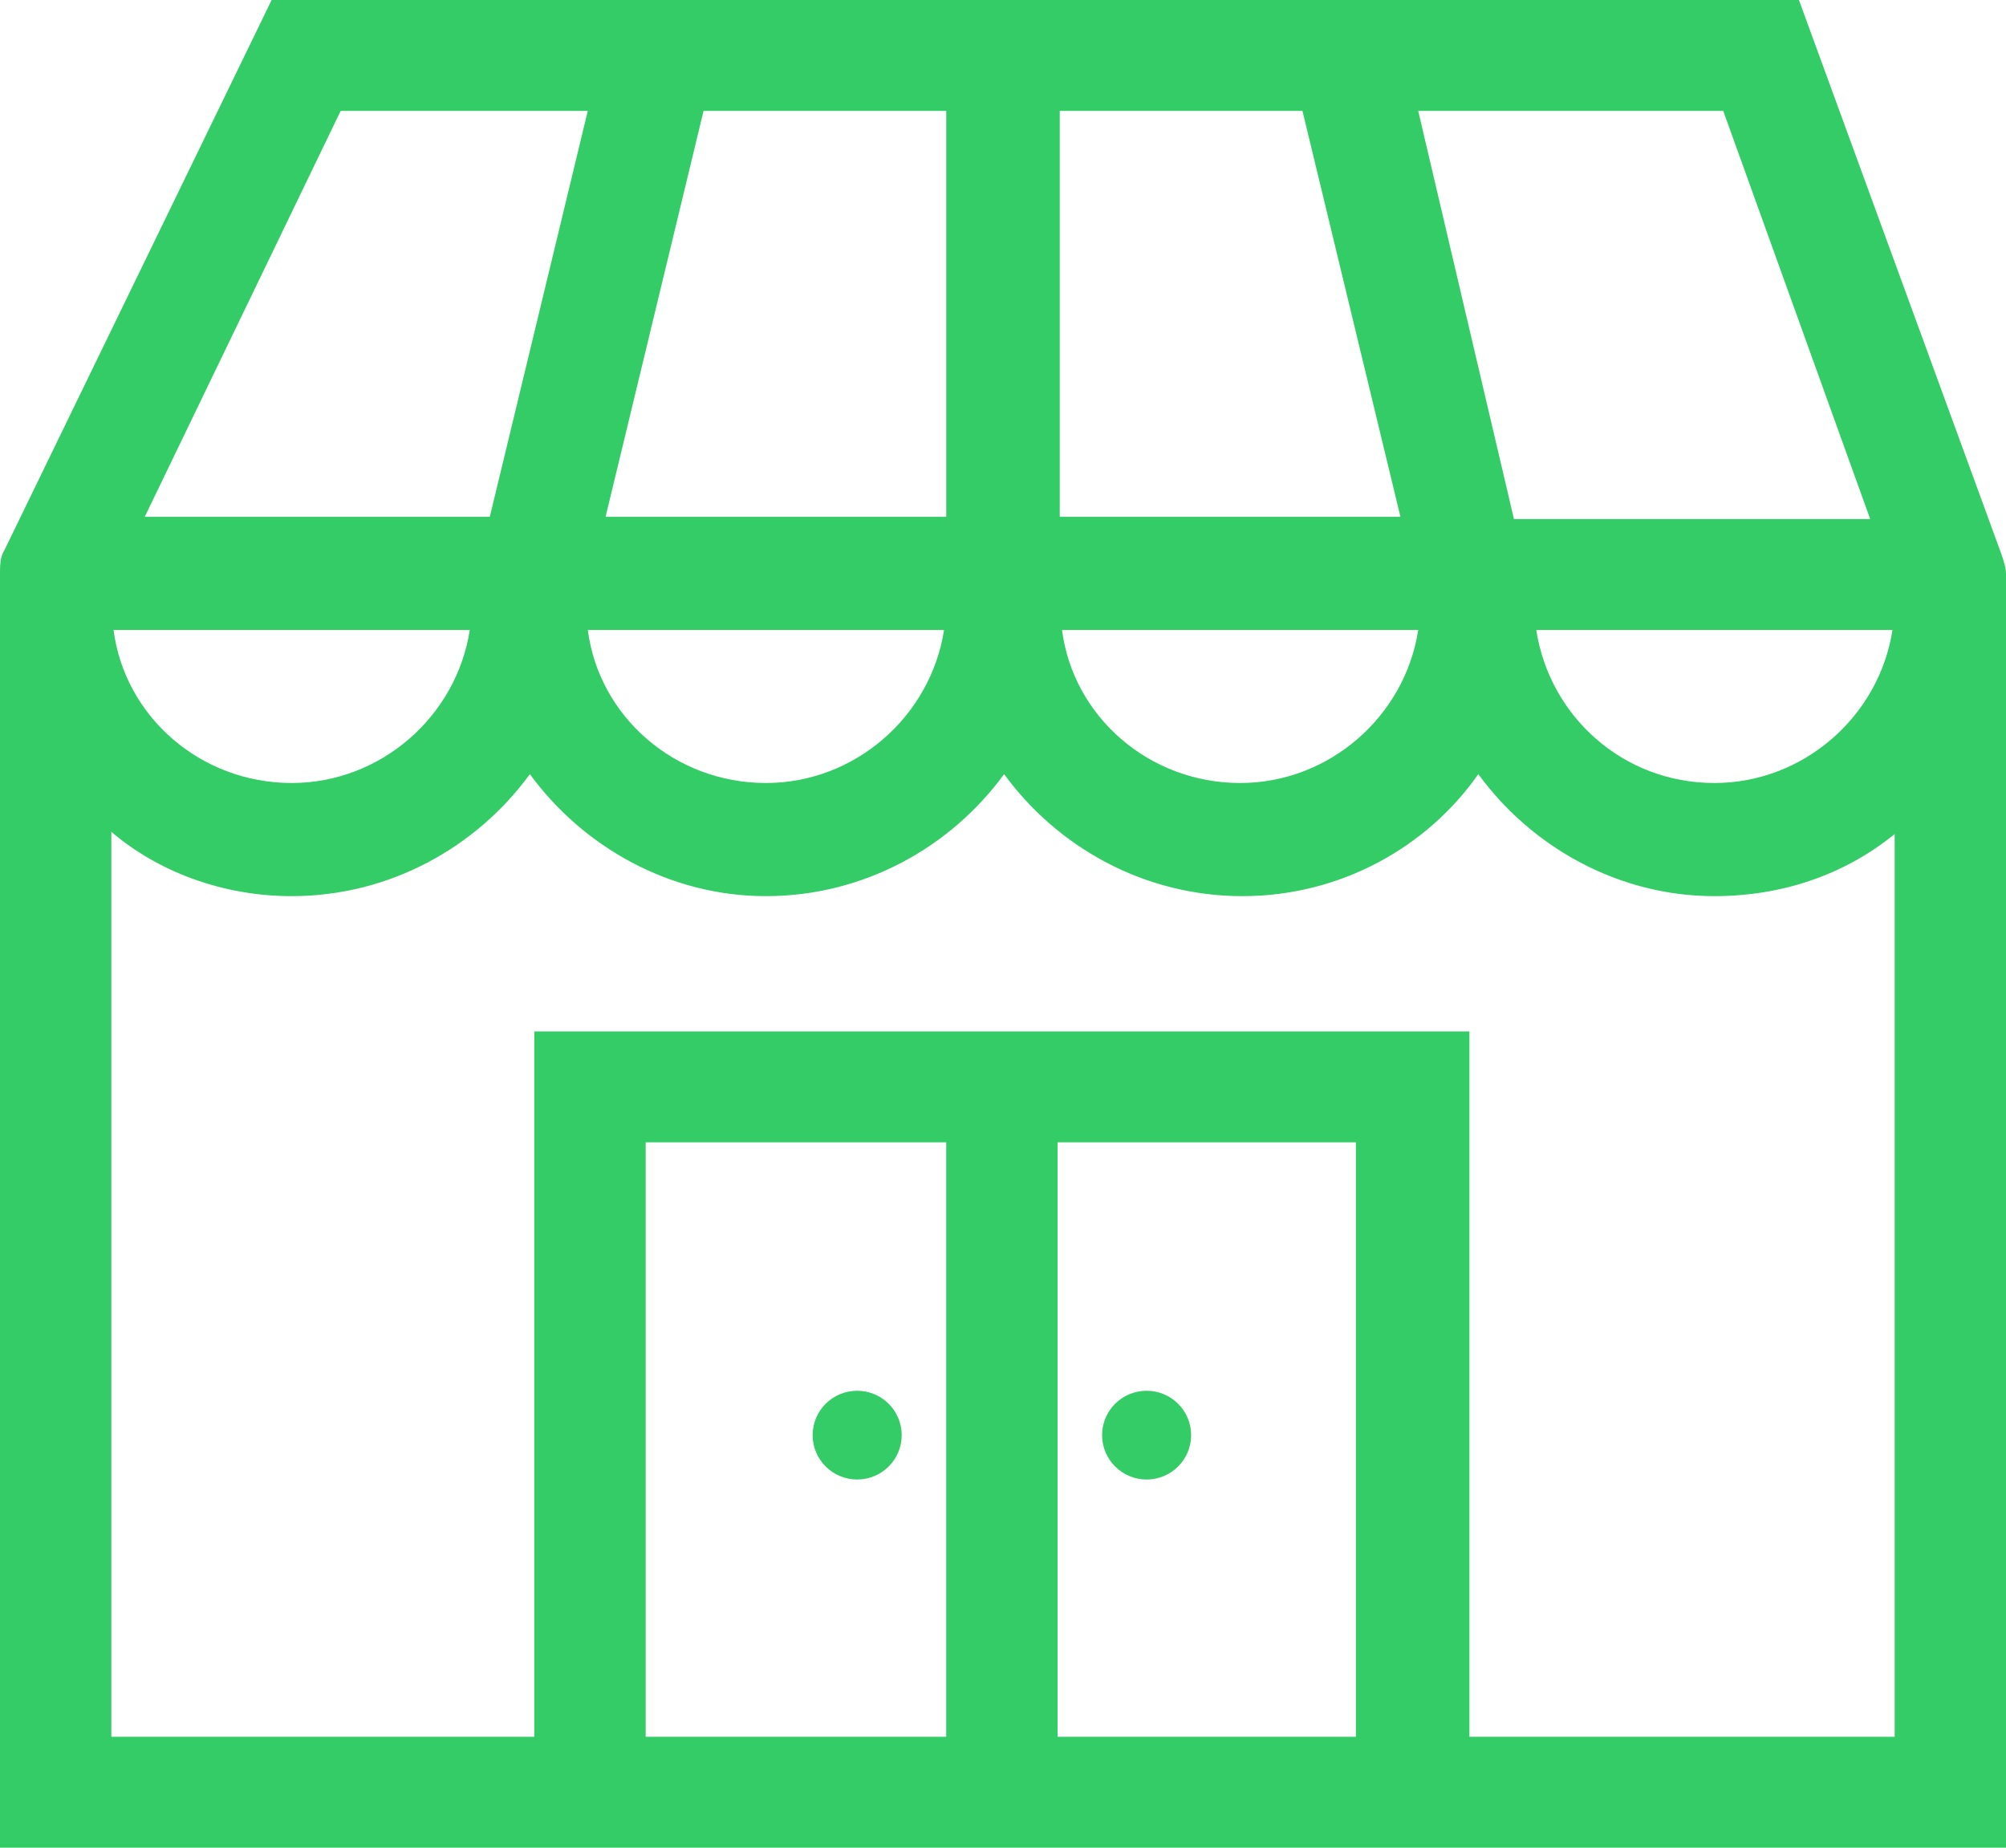
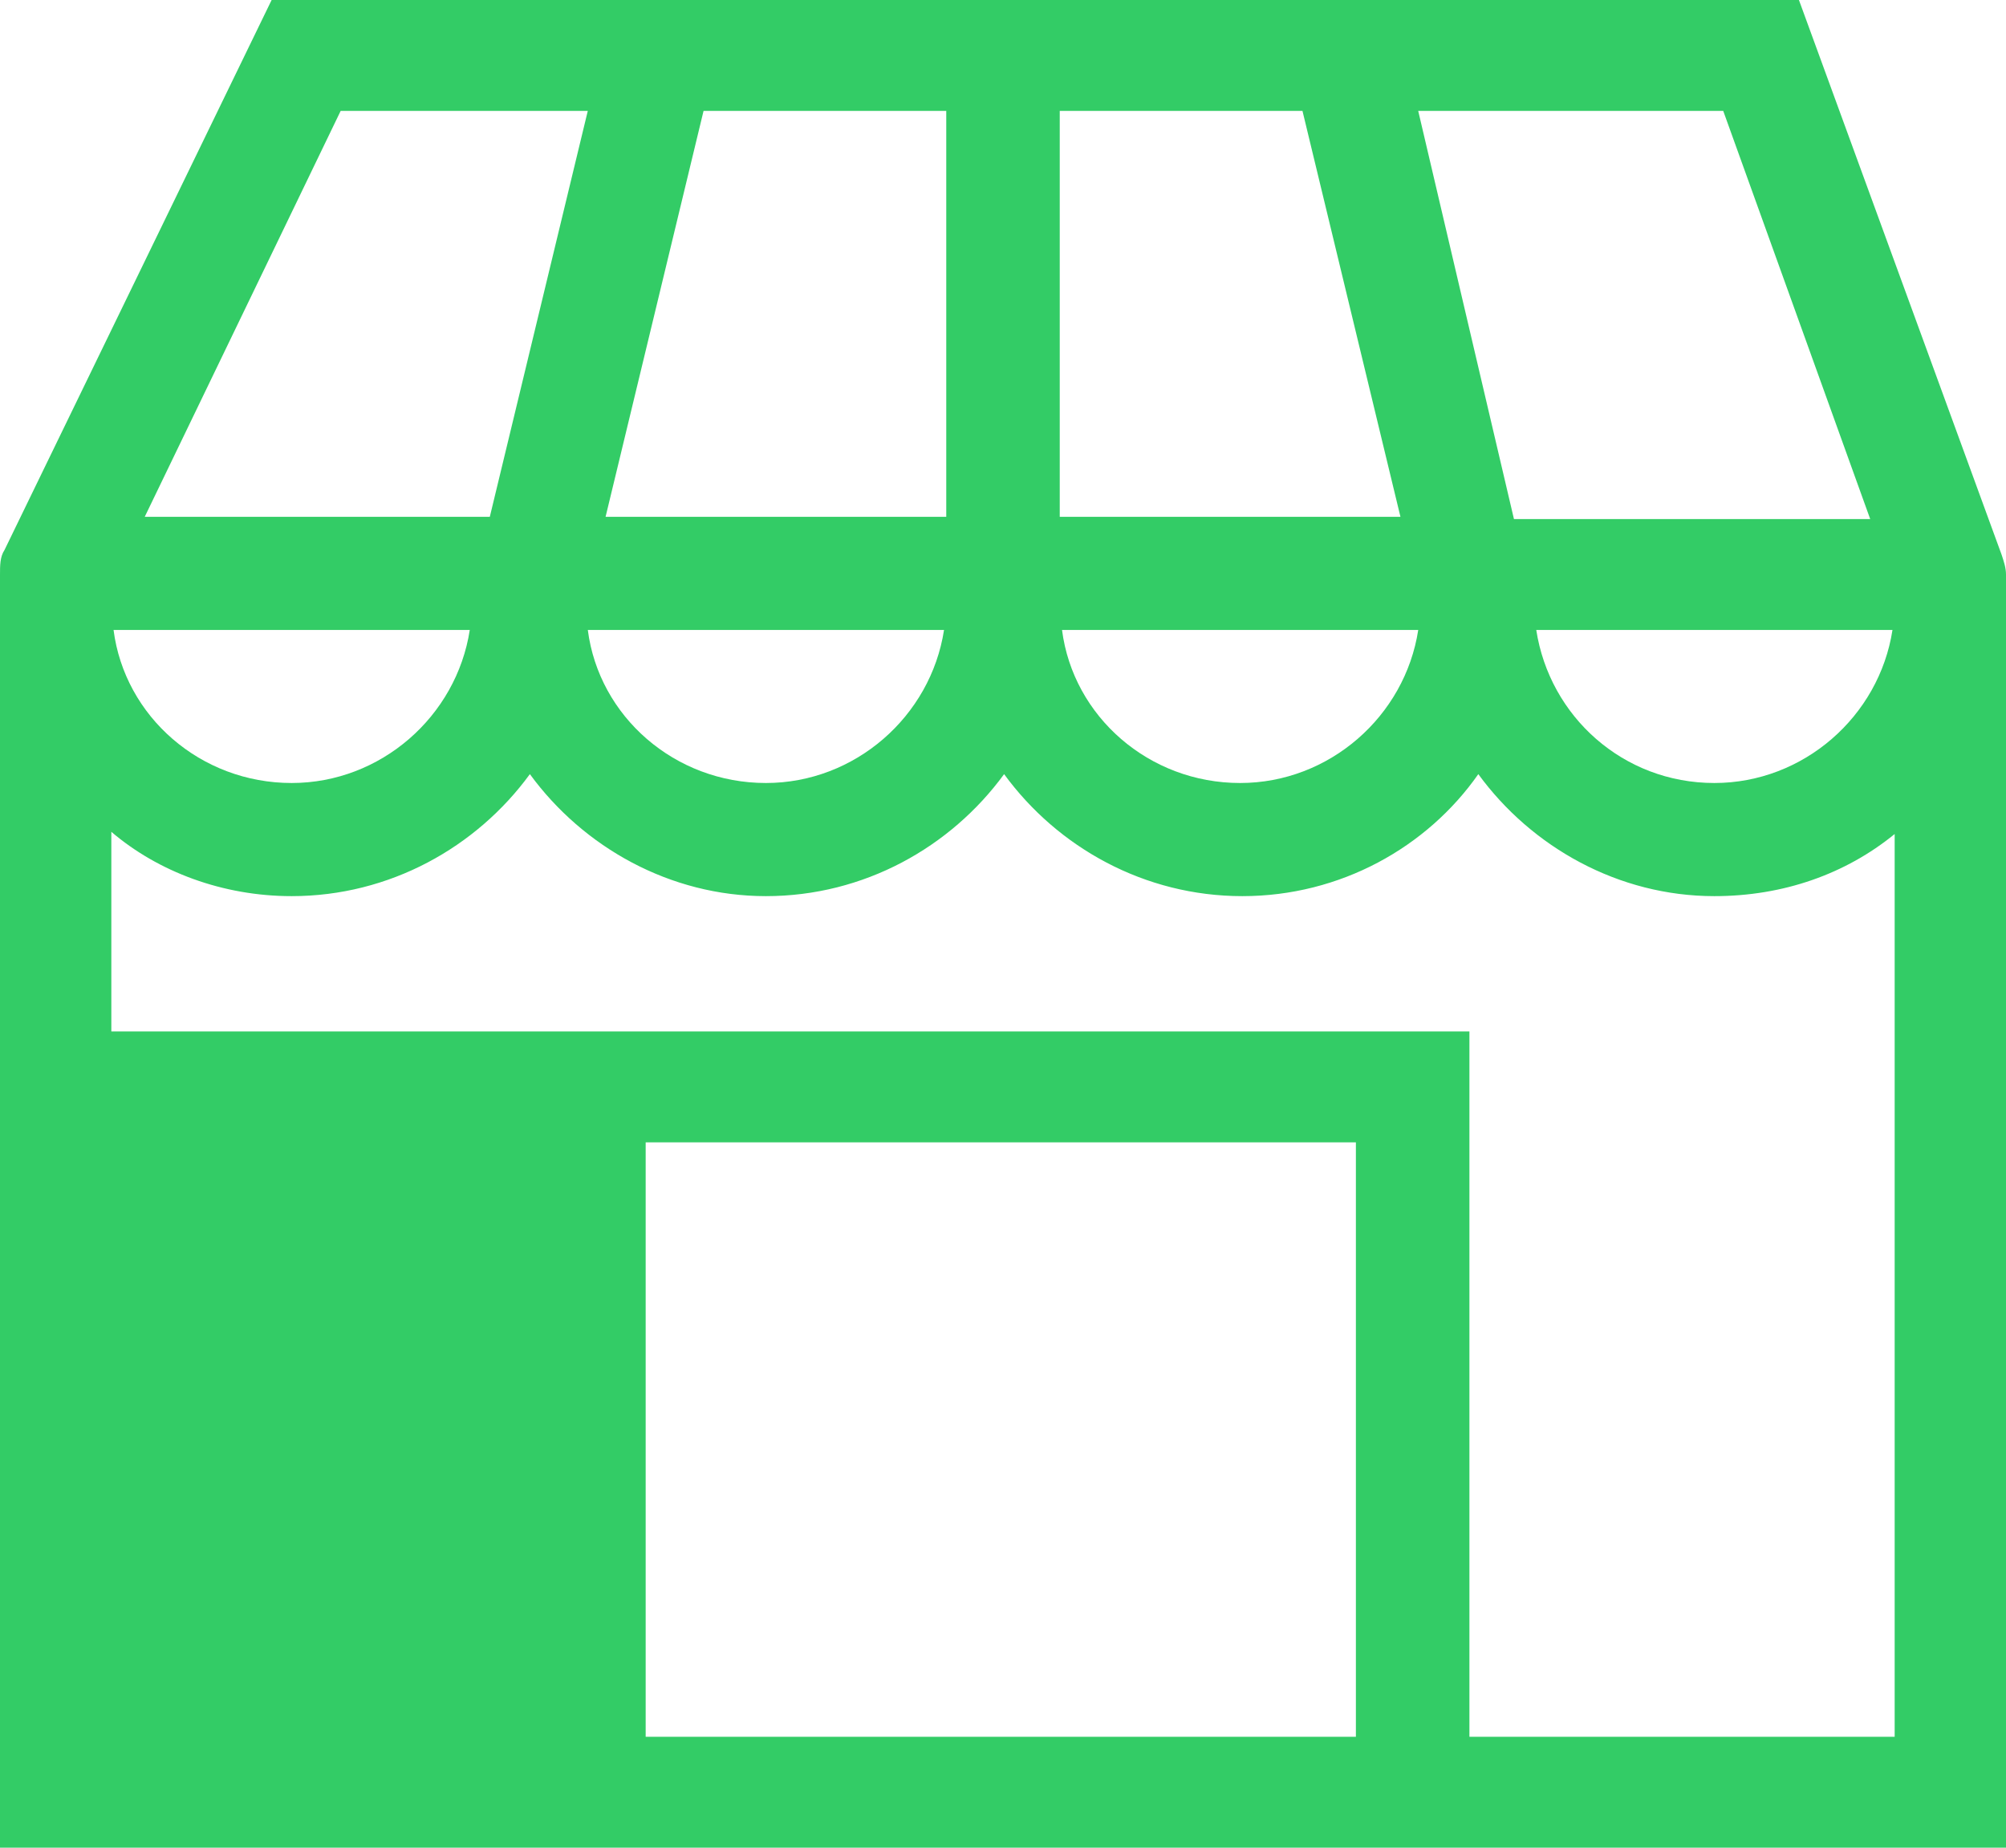
<svg xmlns="http://www.w3.org/2000/svg" width="76" height="70" viewBox="0 0 76 70">
  <g fill="#3C6" fill-rule="nonzero">
-     <path d="M75.831 21.008 68.155 0H10.291L.169 20.84C0 21.092 0 21.43 0 21.765V70h76V21.765c0-.252-.084-.504-.169-.757zM35.85 4.202V19.58H22.943l3.712-15.378h9.194zm13.496 0 3.712 15.378H40.15V4.202h9.194zm-13.58 19.664c-.506 3.277-3.374 5.798-6.748 5.798-3.459 0-6.327-2.521-6.748-5.798h13.496zm17.966 0c-.506 3.277-3.374 5.798-6.748 5.798-3.458 0-6.326-2.521-6.748-5.798h13.496zm17.124-4.202H57.358L53.731 4.202h11.556l5.568 15.462zm.843 4.202c-.506 3.277-3.374 5.798-6.748 5.798-3.458 0-6.242-2.521-6.748-5.798h13.496zM12.906 4.202h9.363L18.557 19.58H5.483l7.423-15.378zm4.892 19.664c-.506 3.277-3.374 5.798-6.748 5.798-3.458 0-6.326-2.521-6.748-5.798h13.496zm6.664 41.932v-22.52H51.37v22.52H24.462zm47.236 0H55.671V39.076H20.244v26.722H4.218V31.513c1.77 1.512 4.217 2.437 6.832 2.437 3.711 0 7.001-1.85 9.025-4.622C22.1 32.1 25.39 33.95 29.017 33.95c3.711 0 7-1.85 9.025-4.622 2.025 2.773 5.314 4.622 9.026 4.622 3.711 0 7-1.85 8.94-4.622 2.025 2.773 5.315 4.622 8.942 4.622 2.615 0 4.977-.84 6.832-2.353v34.201h-.084z" />
-     <path d="M35.849 39.328h4.218v28.739h-4.218z" />
-     <ellipse cx="43.441" cy="54.37" rx="1.687" ry="1.681" />
-     <ellipse cx="32.475" cy="54.37" rx="1.687" ry="1.681" />
+     <path d="M75.831 21.008 68.155 0H10.291L.169 20.84C0 21.092 0 21.43 0 21.765V70h76V21.765c0-.252-.084-.504-.169-.757zM35.85 4.202V19.58H22.943l3.712-15.378h9.194zm13.496 0 3.712 15.378H40.15V4.202h9.194zm-13.58 19.664c-.506 3.277-3.374 5.798-6.748 5.798-3.459 0-6.327-2.521-6.748-5.798h13.496zm17.966 0c-.506 3.277-3.374 5.798-6.748 5.798-3.458 0-6.326-2.521-6.748-5.798h13.496zm17.124-4.202H57.358L53.731 4.202h11.556l5.568 15.462zm.843 4.202c-.506 3.277-3.374 5.798-6.748 5.798-3.458 0-6.242-2.521-6.748-5.798h13.496zM12.906 4.202h9.363L18.557 19.58H5.483l7.423-15.378zm4.892 19.664c-.506 3.277-3.374 5.798-6.748 5.798-3.458 0-6.326-2.521-6.748-5.798h13.496zm6.664 41.932v-22.52H51.37v22.52H24.462zm47.236 0H55.671V39.076H20.244H4.218V31.513c1.77 1.512 4.217 2.437 6.832 2.437 3.711 0 7.001-1.85 9.025-4.622C22.1 32.1 25.39 33.95 29.017 33.95c3.711 0 7-1.85 9.025-4.622 2.025 2.773 5.314 4.622 9.026 4.622 3.711 0 7-1.85 8.94-4.622 2.025 2.773 5.315 4.622 8.942 4.622 2.615 0 4.977-.84 6.832-2.353v34.201h-.084z" />
  </g>
</svg>